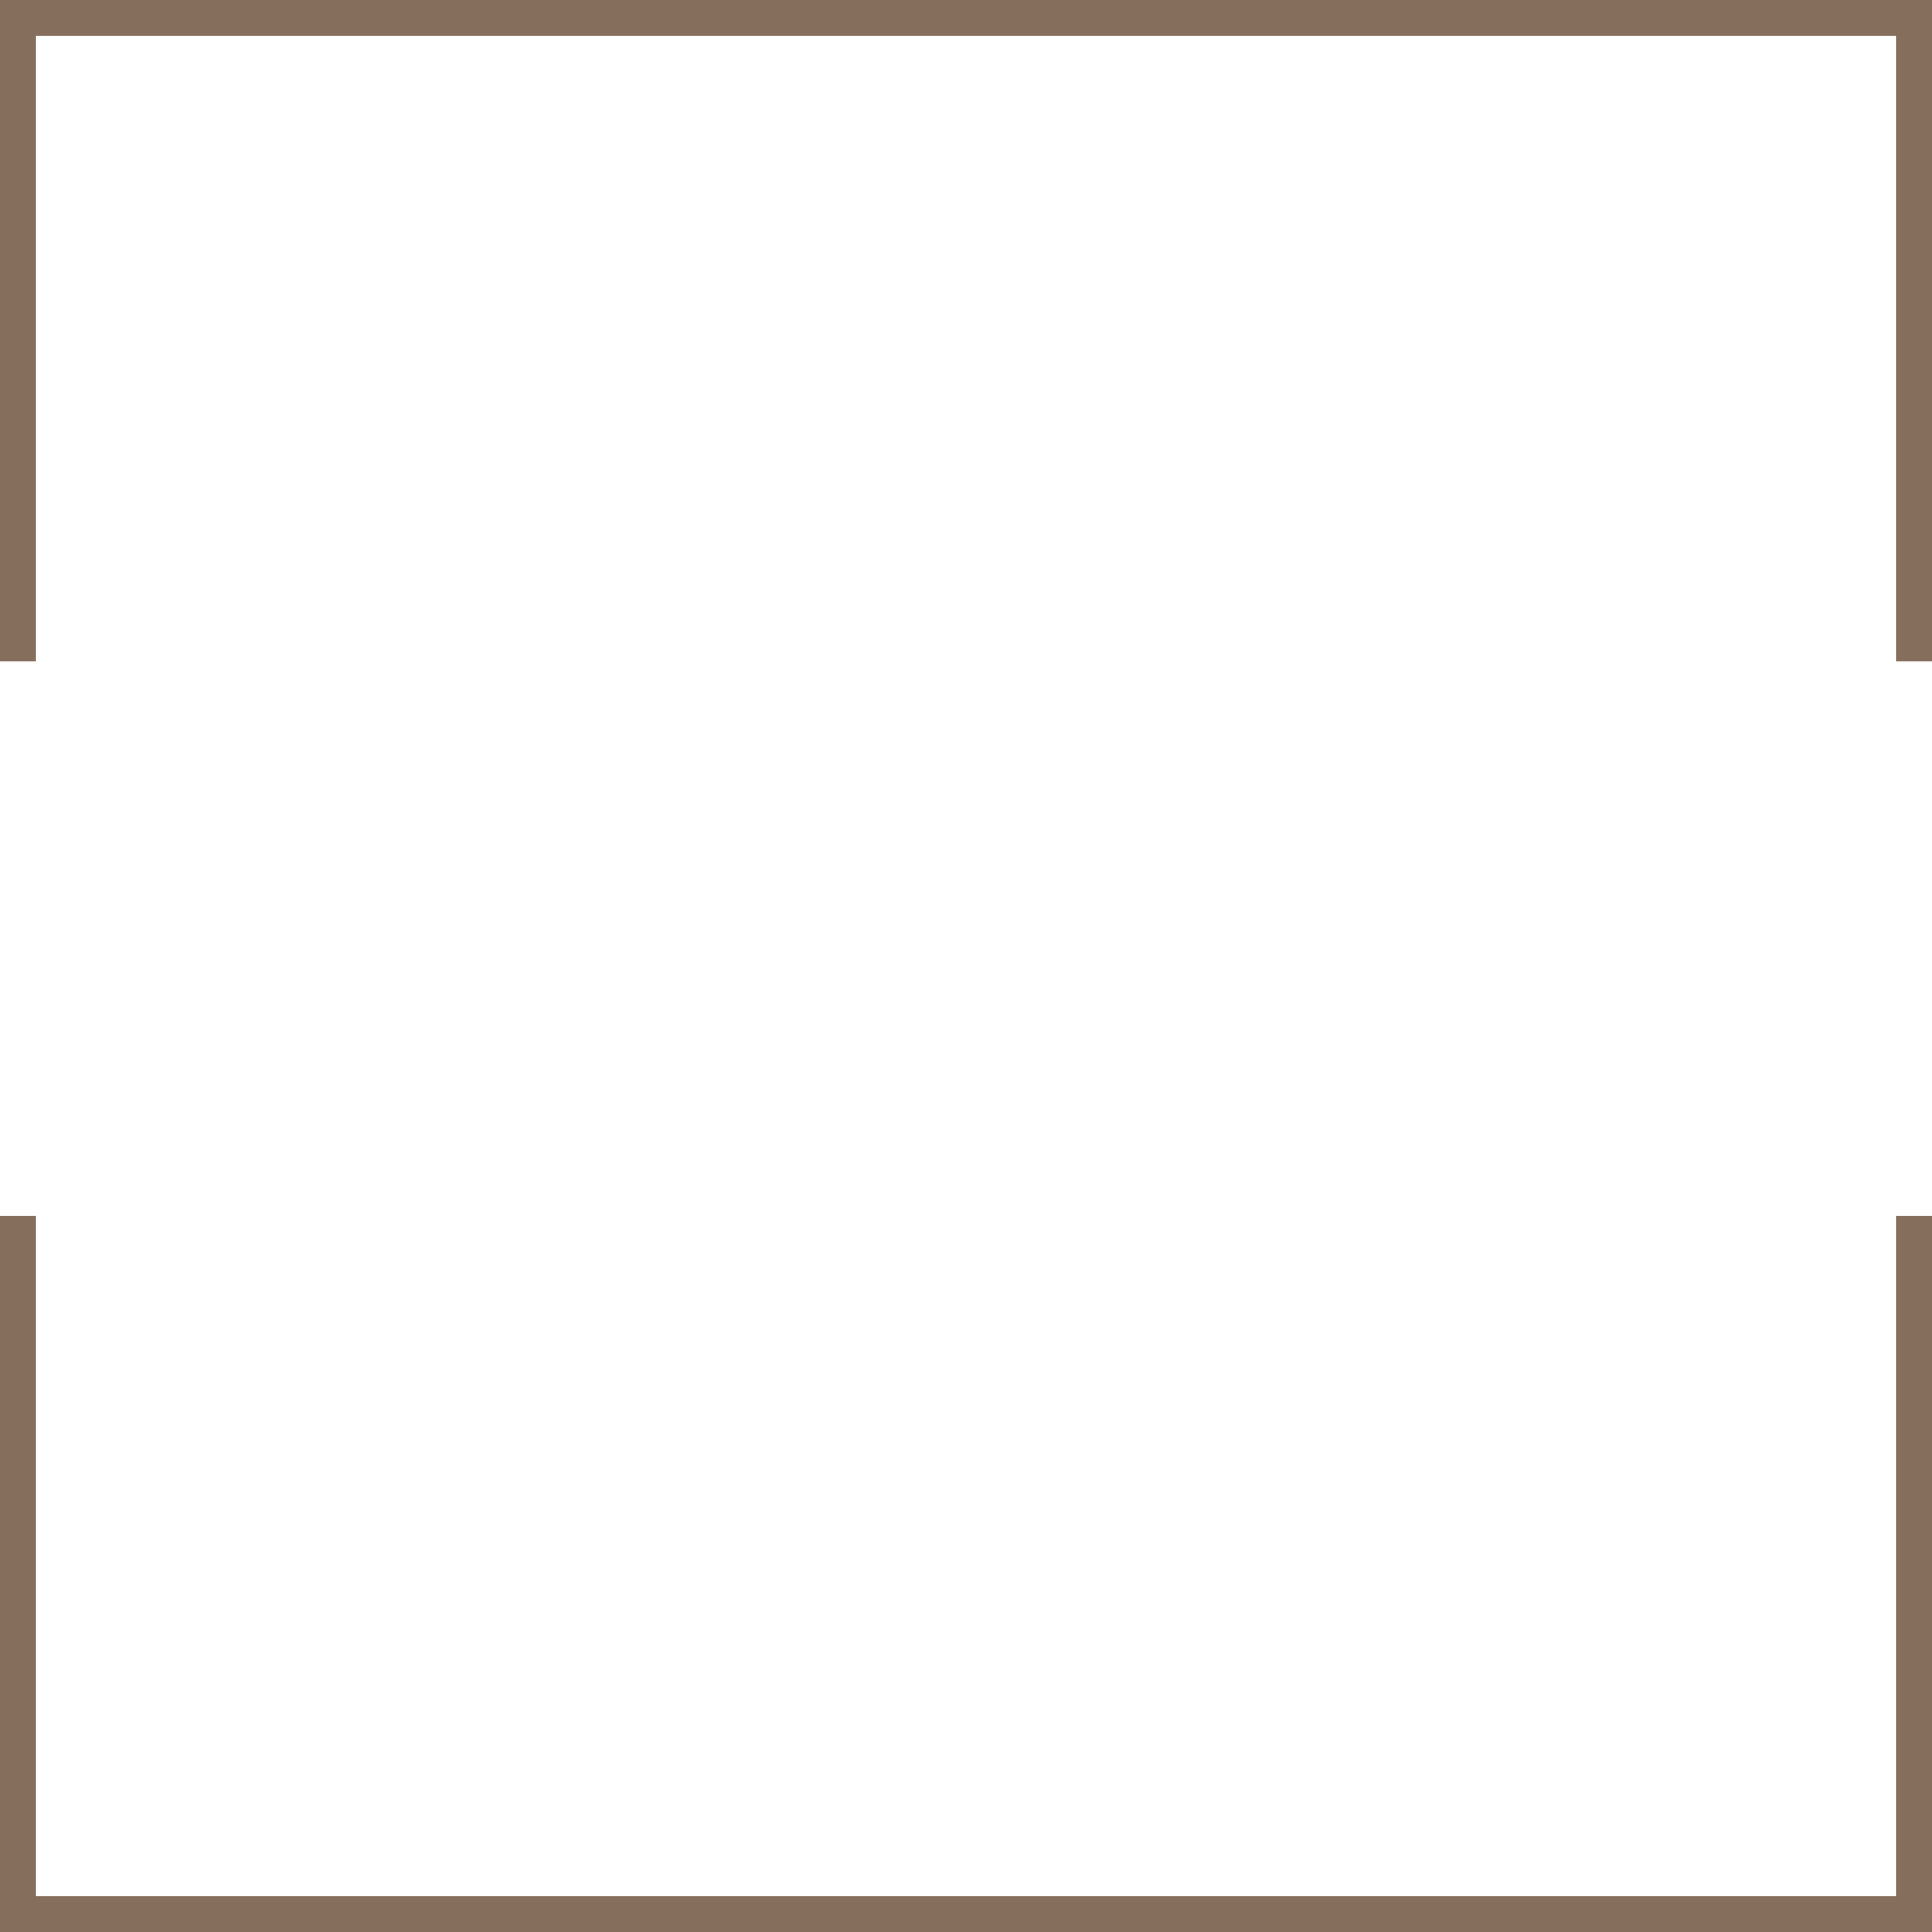
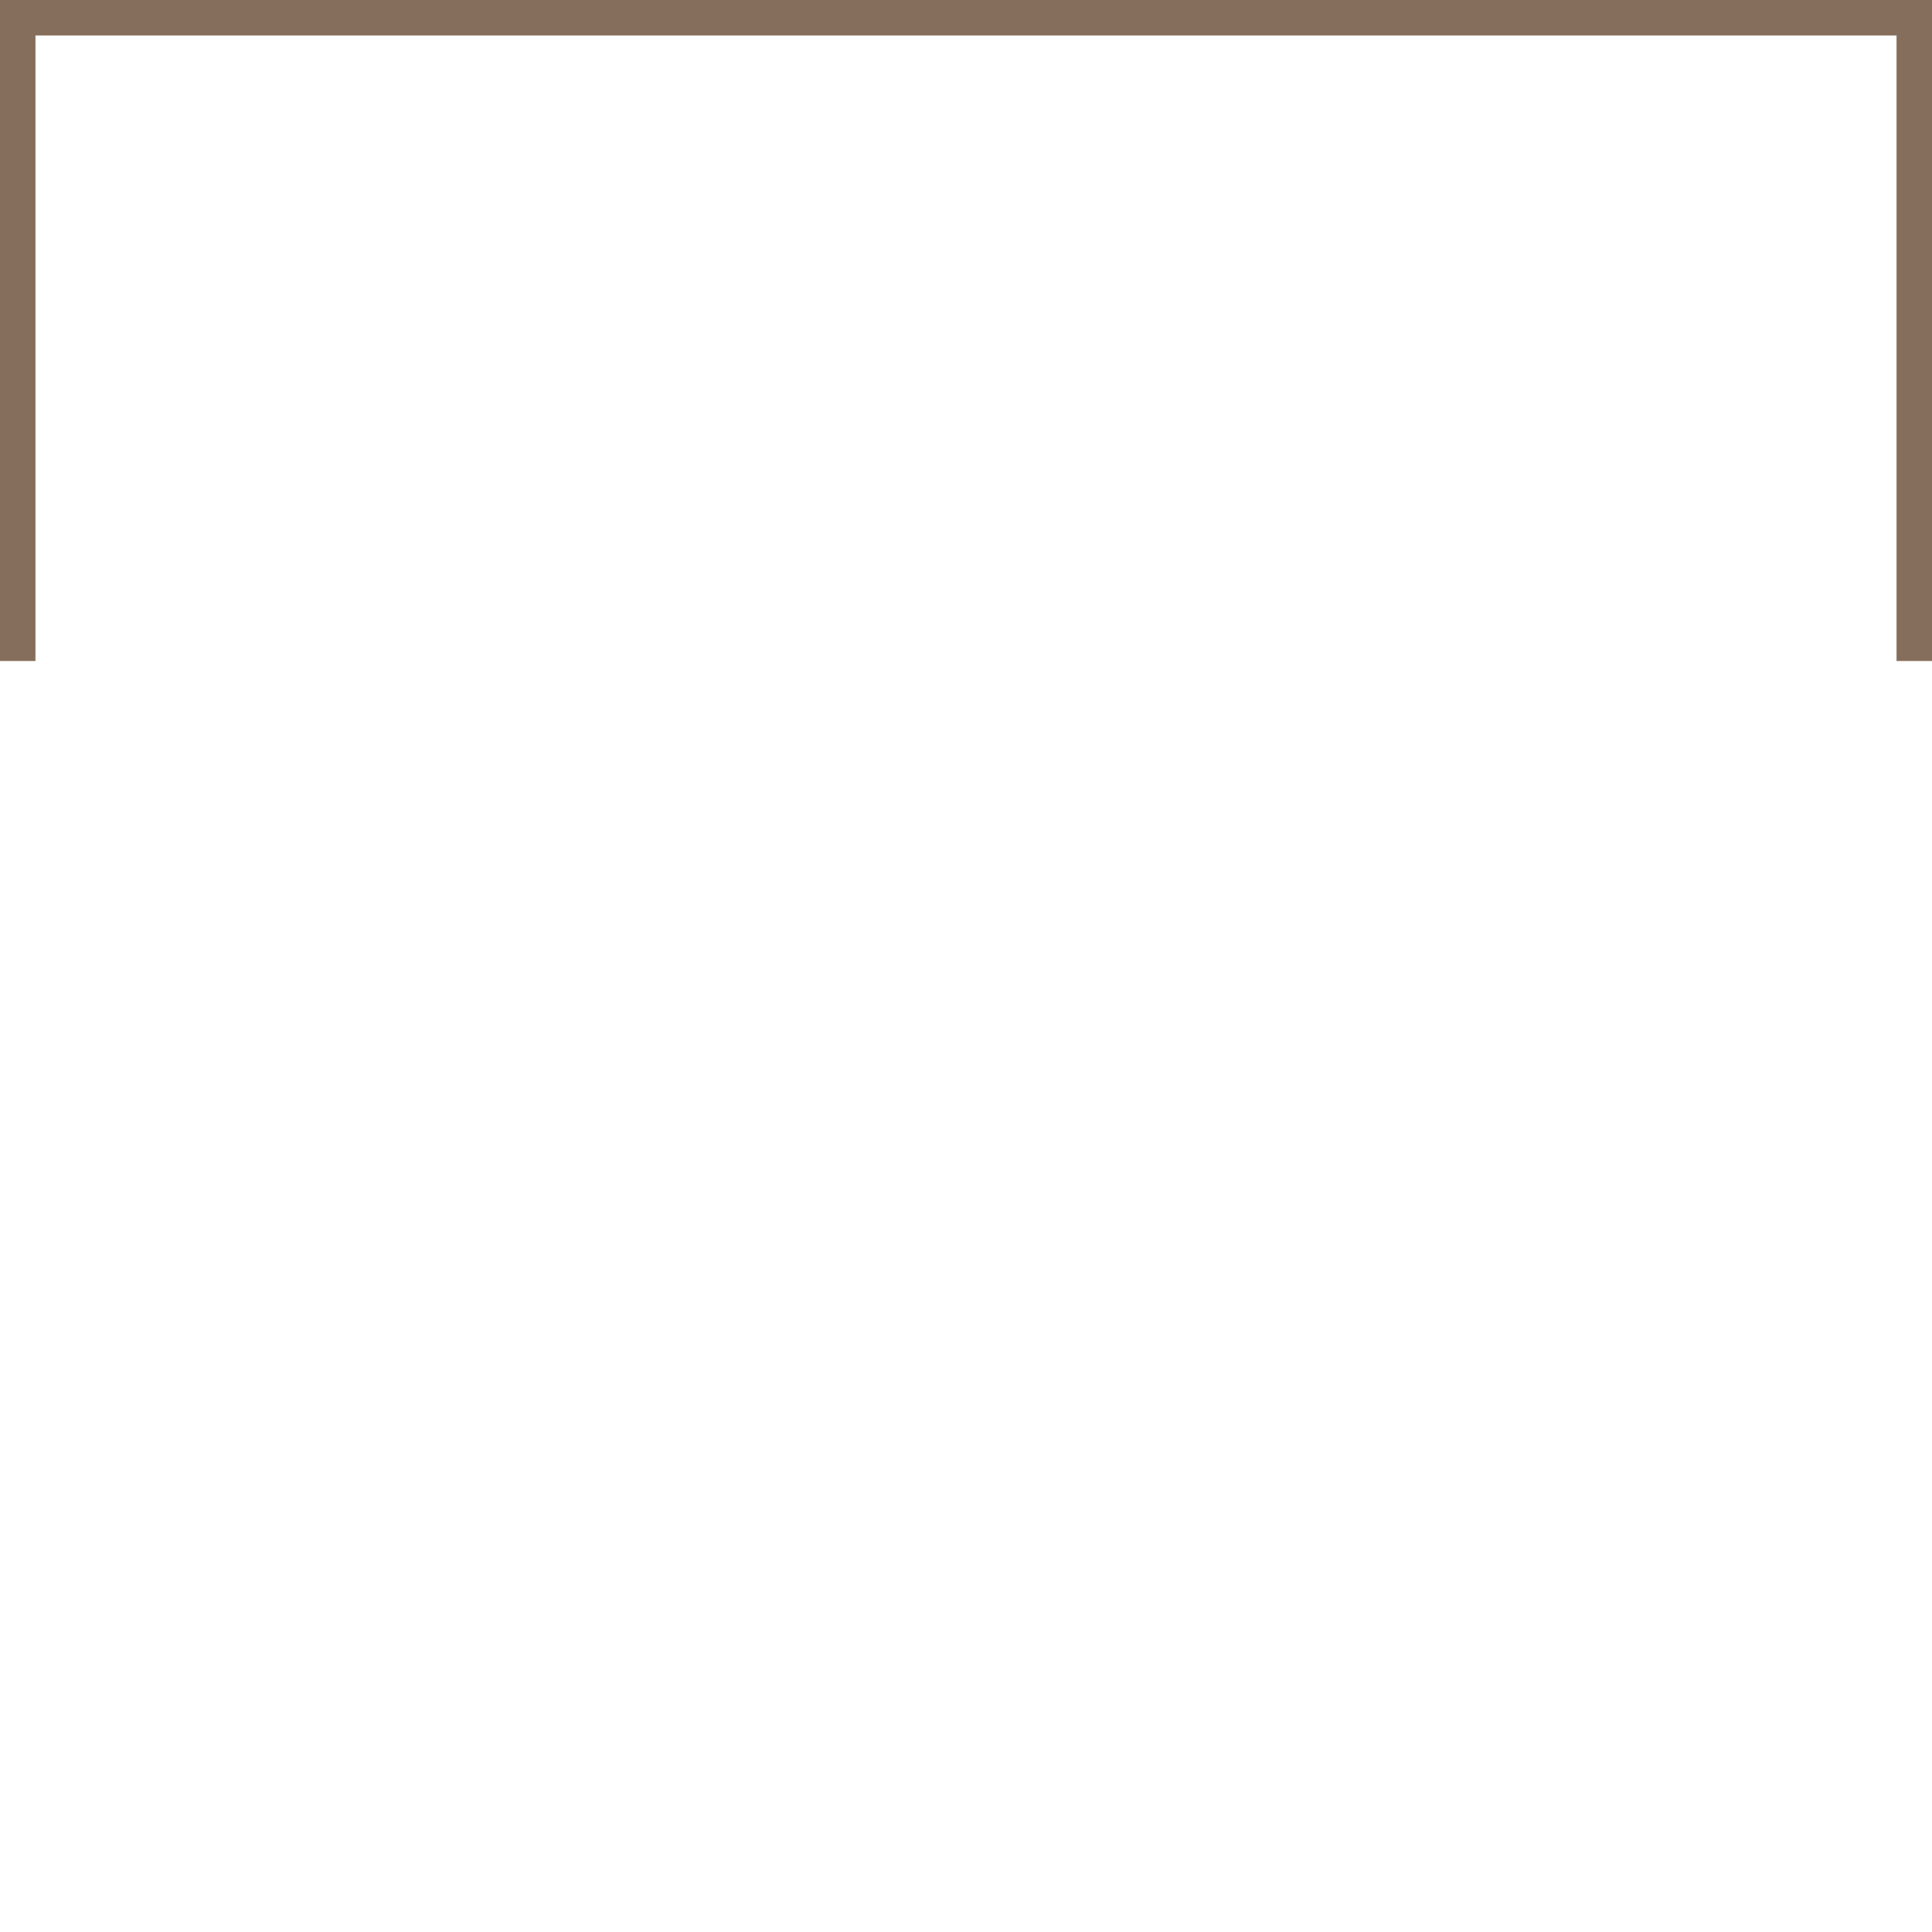
<svg xmlns="http://www.w3.org/2000/svg" fill="#856e5b" height="763" preserveAspectRatio="xMidYMid meet" version="1" viewBox="0.0 0.0 763.0 763.0" width="763" zoomAndPan="magnify">
  <g id="change1_1">
    <path d="M 763 261.047 L 749 261.047 L 749 14 L 14 14 L 14 261.047 L 0 261.047 L 0 0 L 763 0 L 763 261.047" />
-     <path d="M 763 763 L 0 763 L 0 480.055 L 14 480.055 L 14 749 L 749 749 L 749 480.055 L 763 480.055 L 763 763" />
  </g>
</svg>